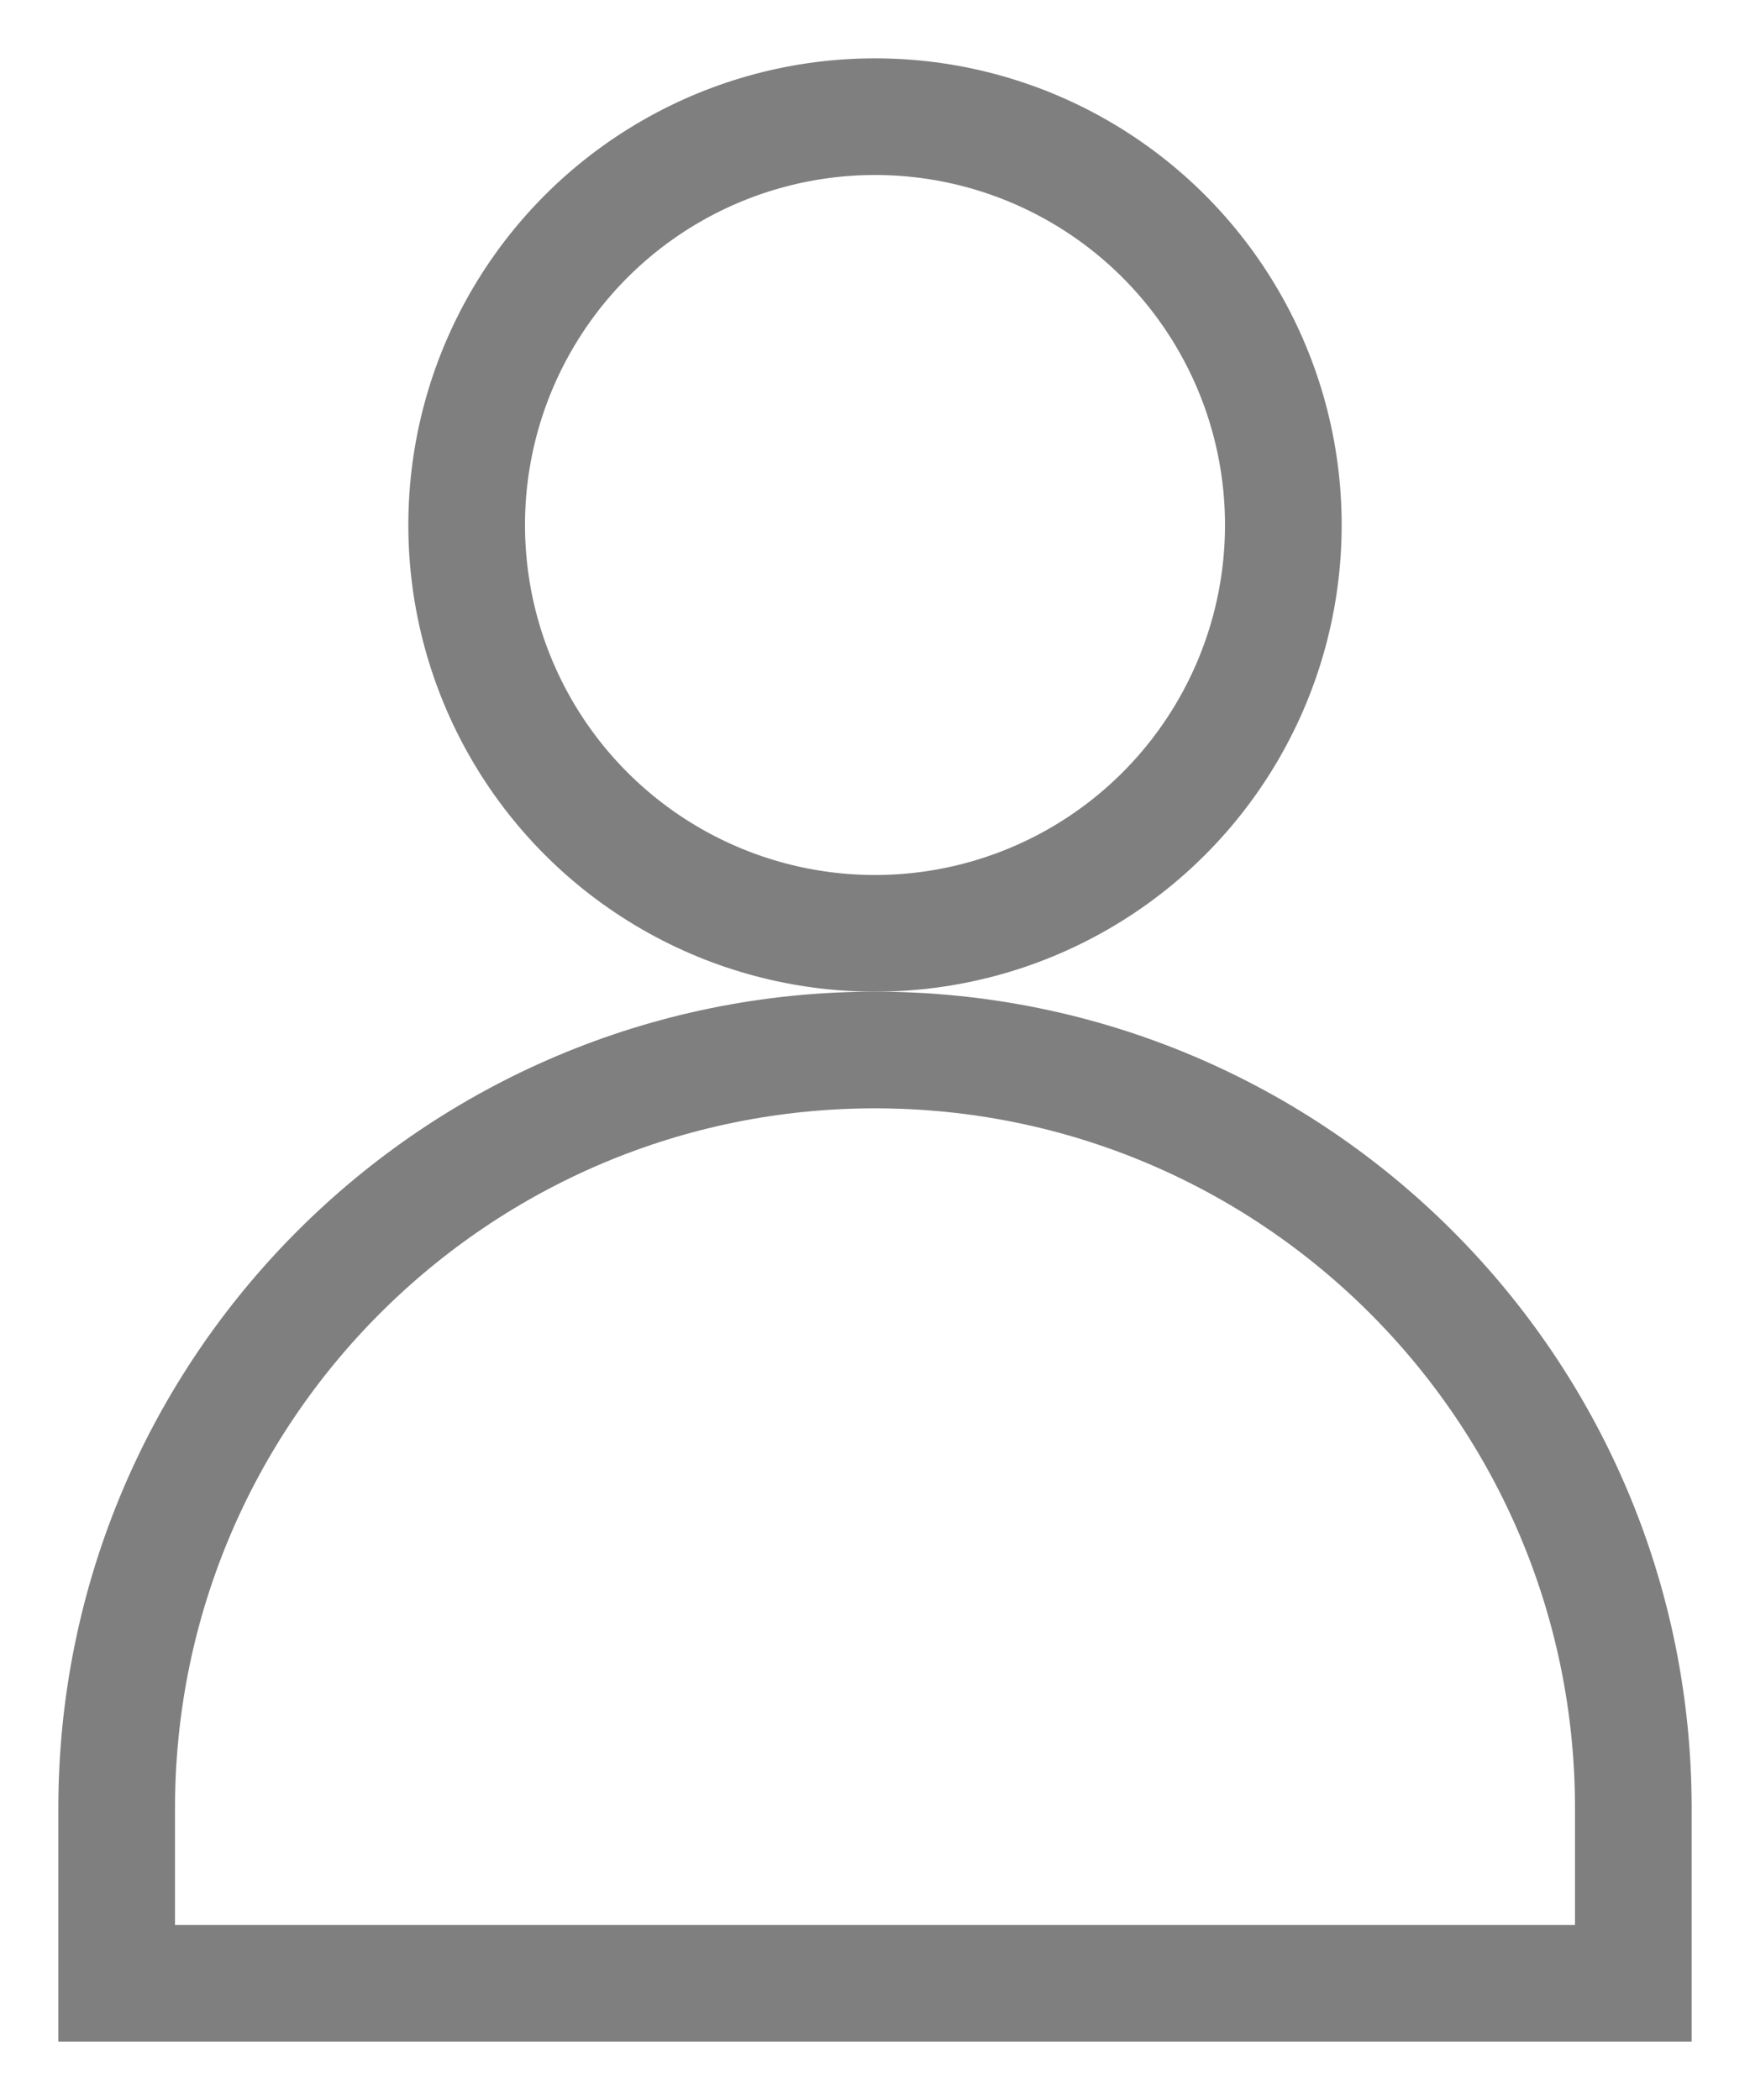
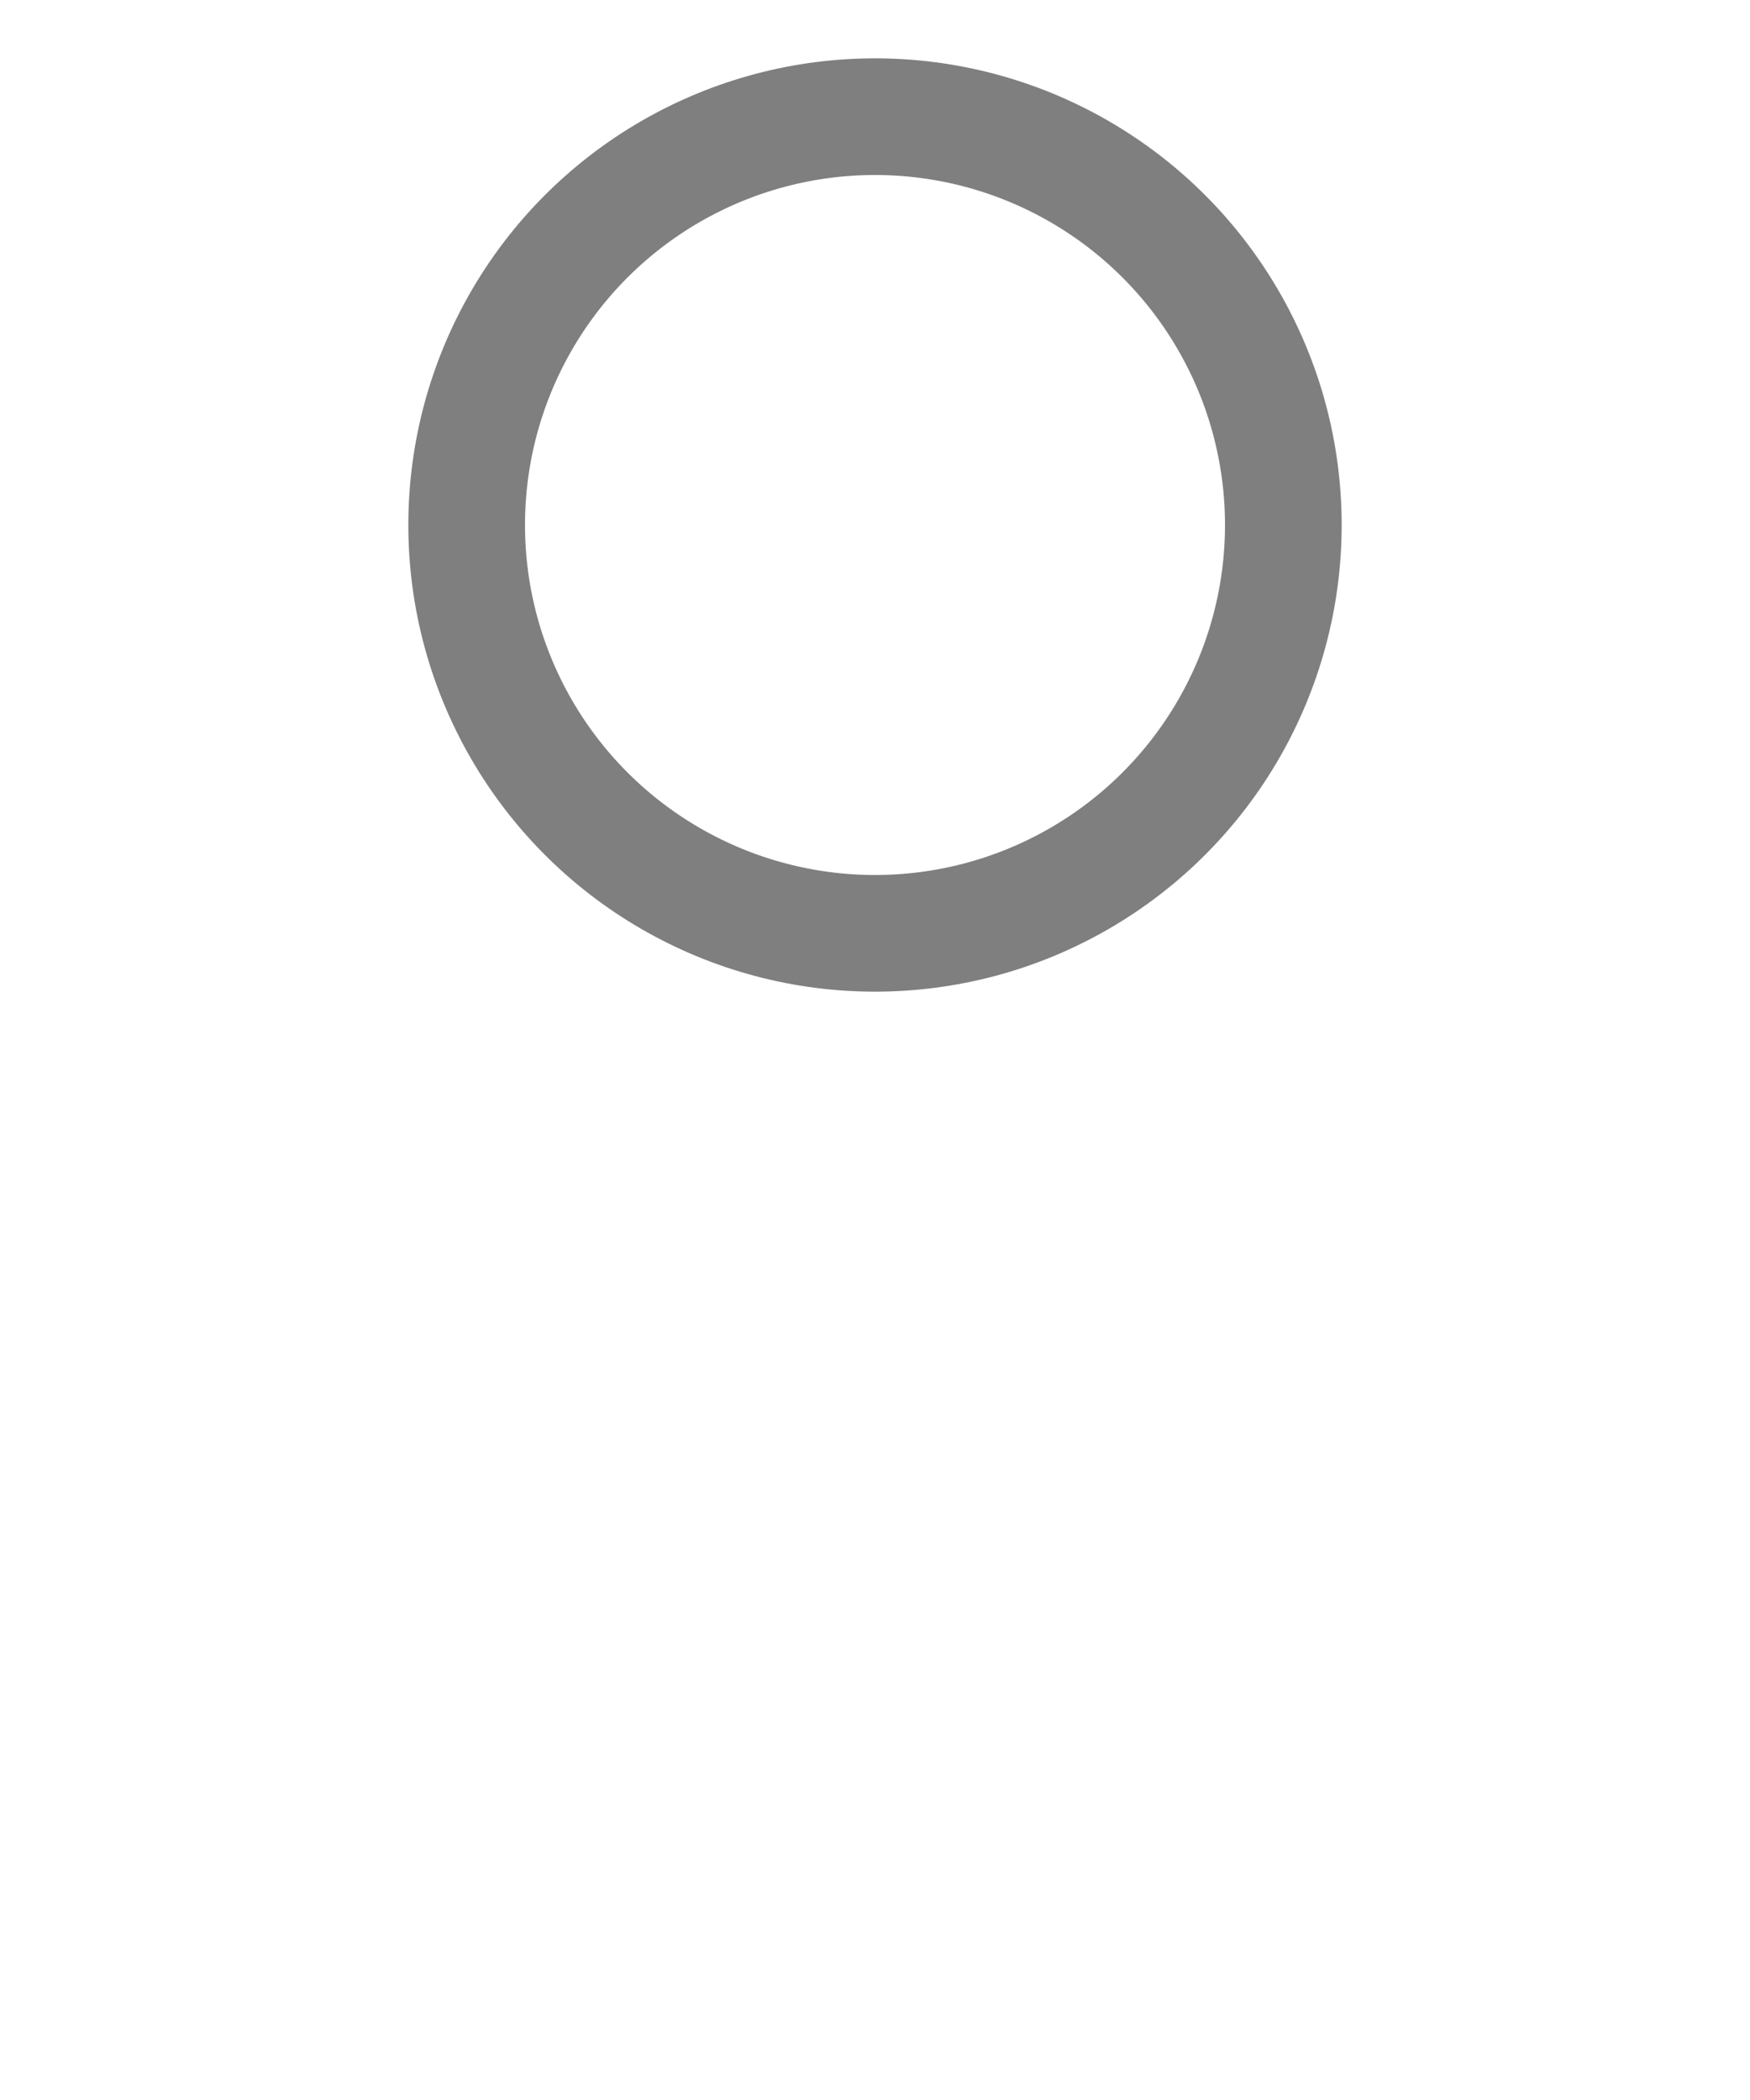
<svg xmlns="http://www.w3.org/2000/svg" width="15" height="18" viewBox="0 0 15 18" fill="none">
  <circle cx="7.5" cy="4.5" r="3.5" stroke="#7F7F7F" />
-   <path d="M1 15.5C1 11.91 3.91 9 7.5 9C11.09 9 14 11.91 14 15.5V17H1V15.5Z" stroke="#7F7F7F" />
</svg>